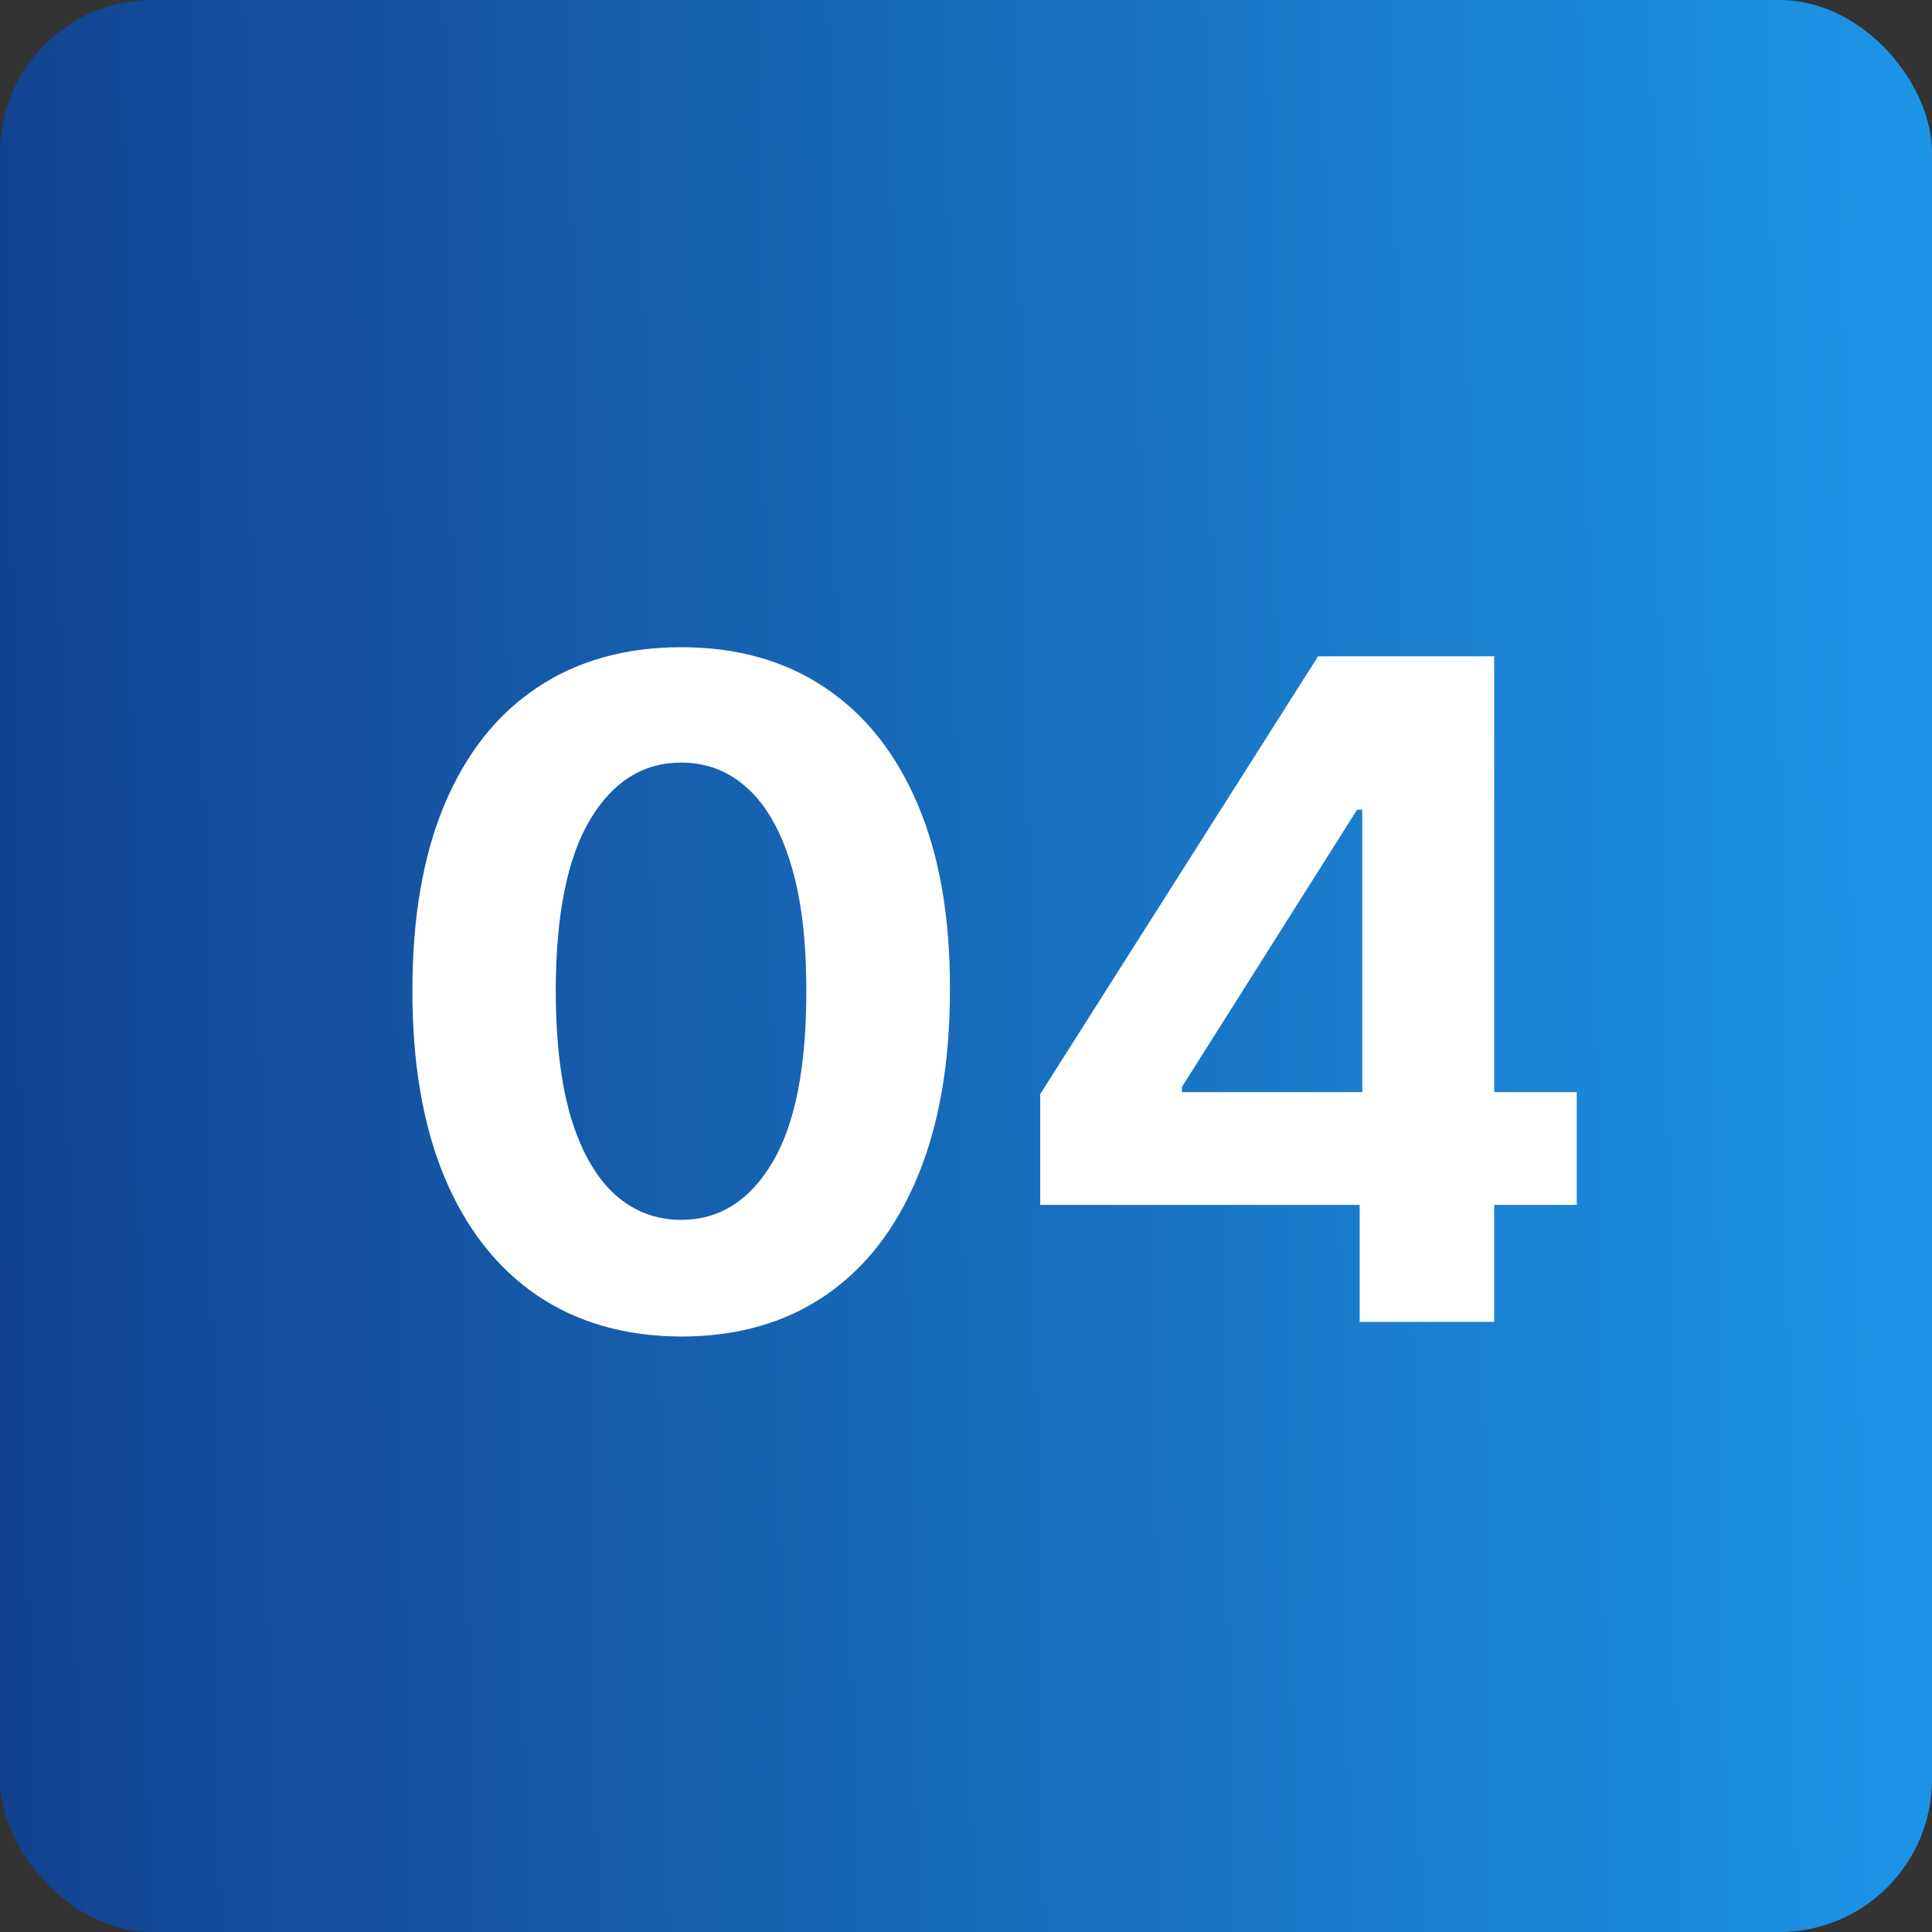
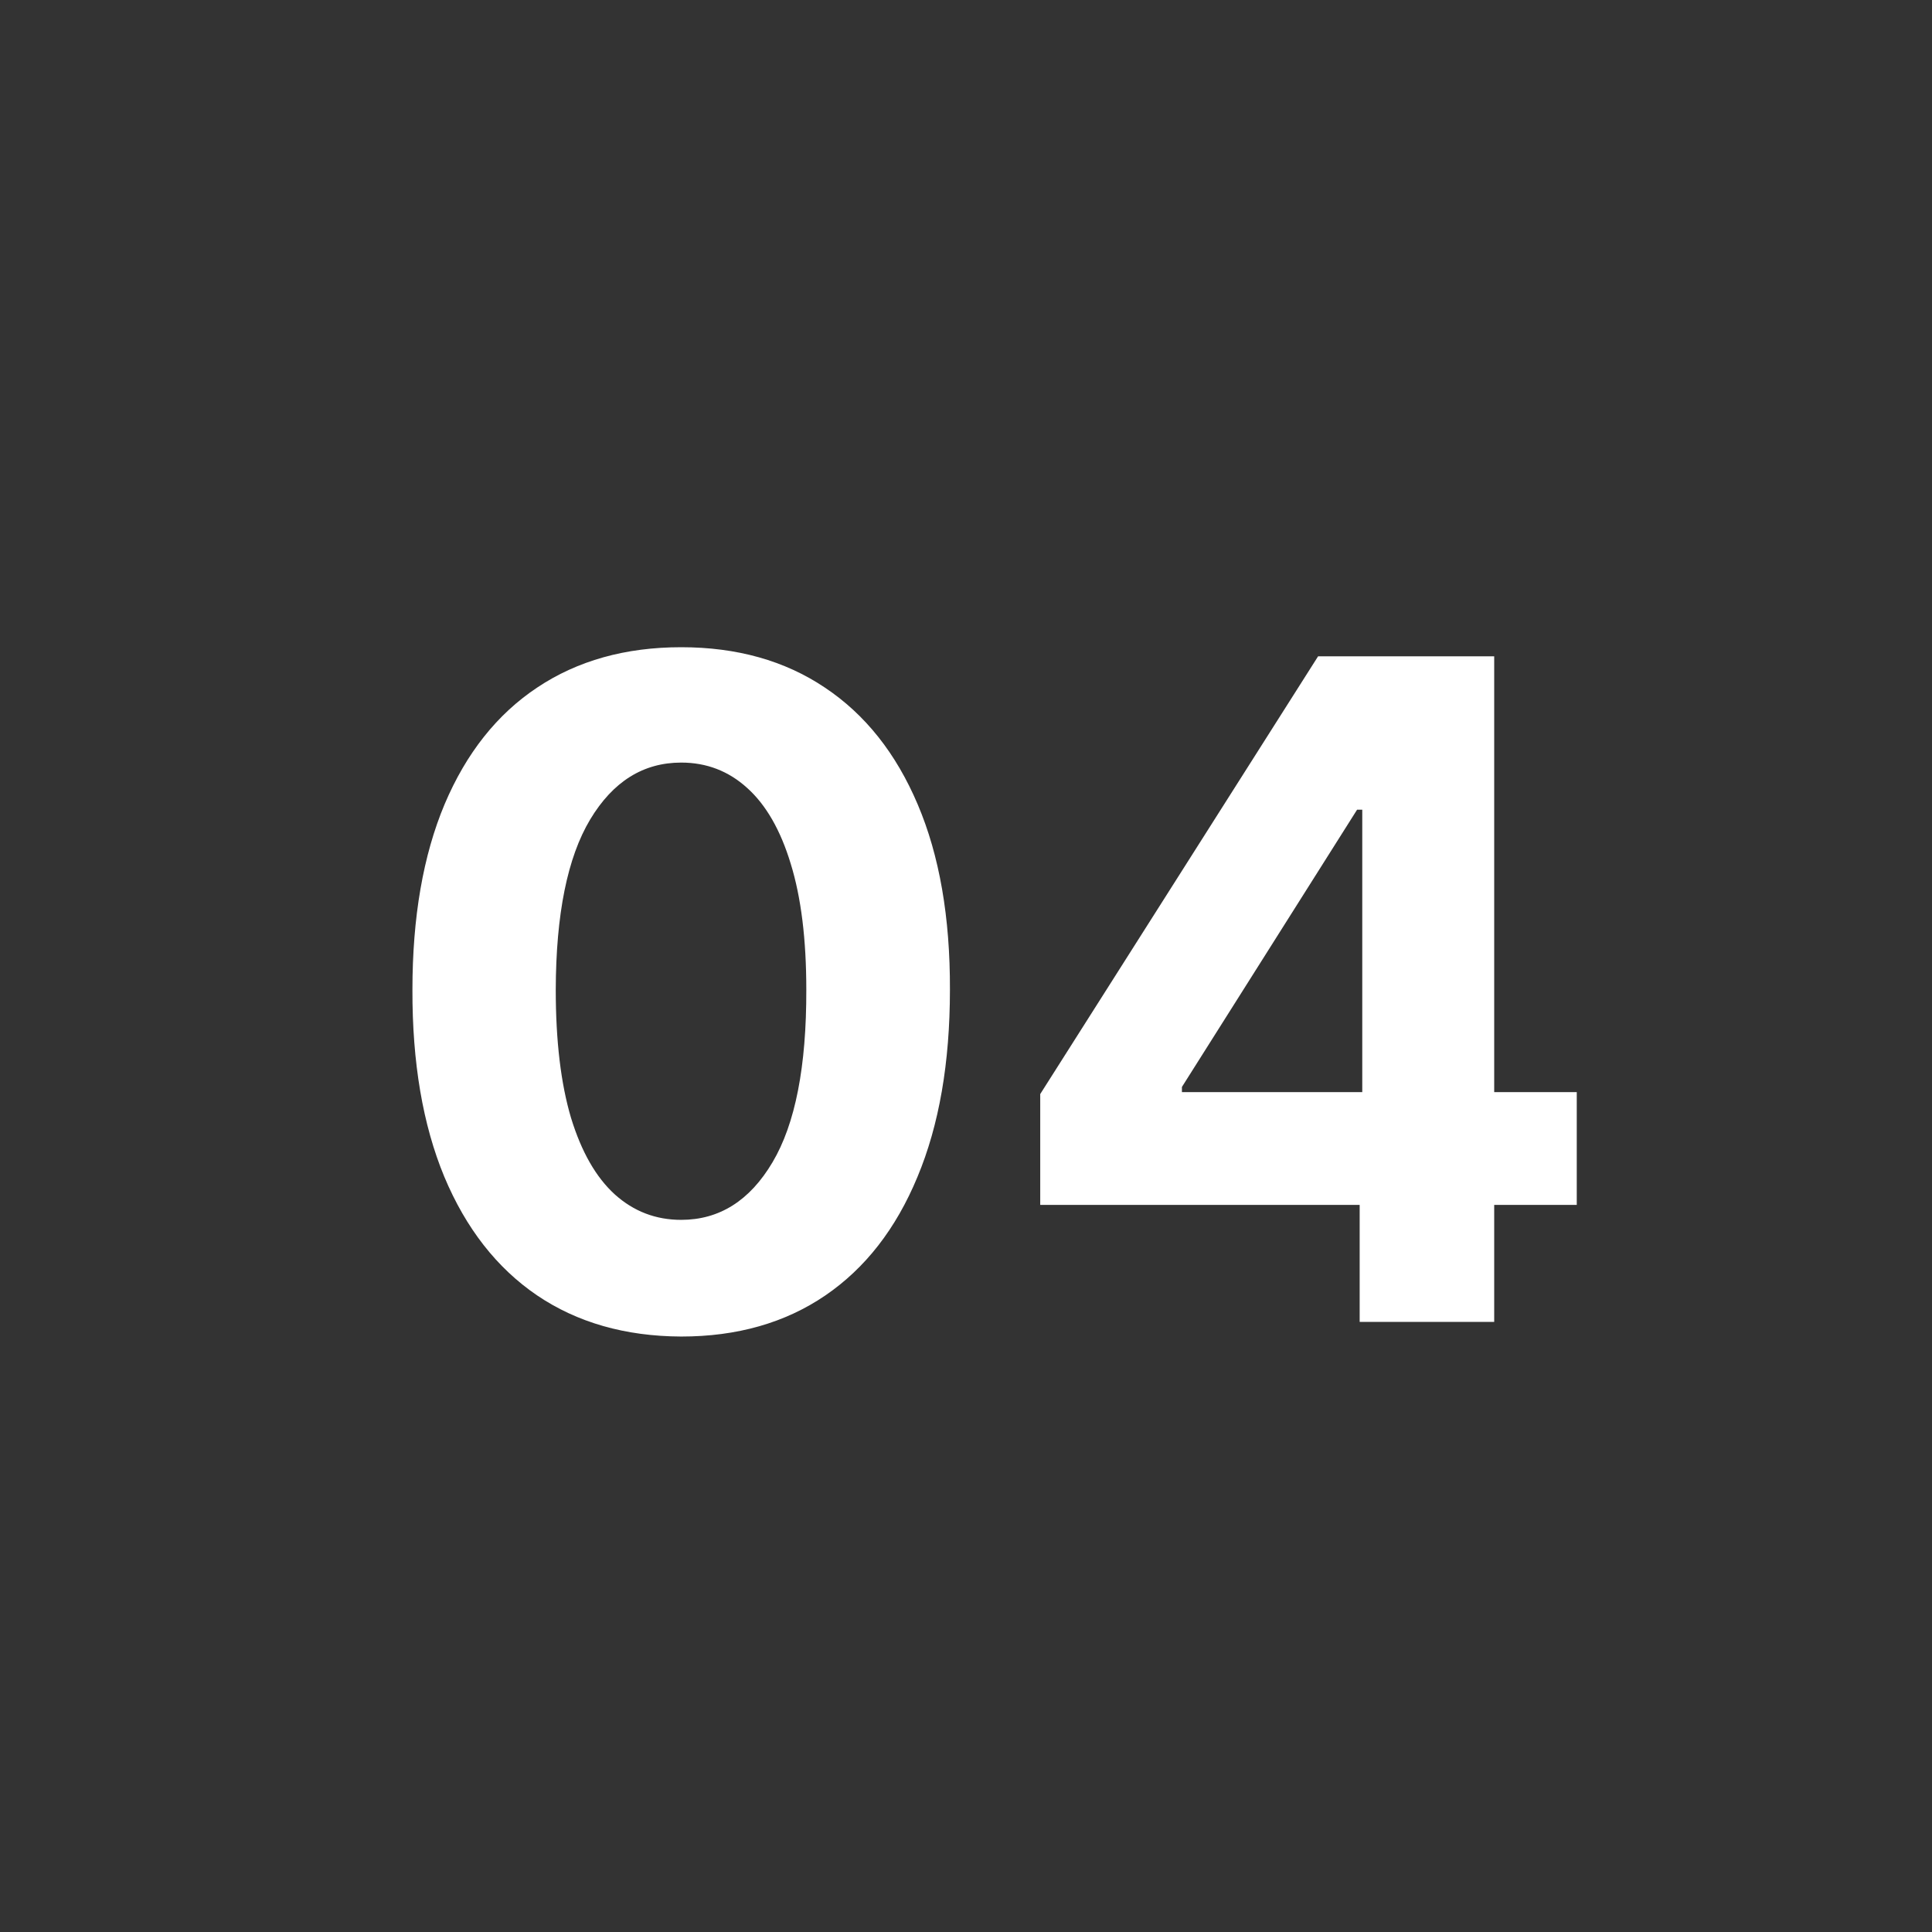
<svg xmlns="http://www.w3.org/2000/svg" width="38" height="38" viewBox="0 0 38 38" fill="none">
  <rect x="0" y="0" width="38" height="38" fill="#333333" stroke="none" />
-   <rect width="38" height="38" rx="3" fill="url(#paint0_linear_293_5)" />
  <path d="M13.398 26.288C12.299 26.283 11.352 26.013 10.56 25.476C9.772 24.939 9.164 24.161 8.738 23.143C8.316 22.124 8.108 20.899 8.112 19.467C8.112 18.04 8.323 16.823 8.745 15.818C9.171 14.812 9.778 14.047 10.566 13.523C11.359 12.994 12.303 12.73 13.398 12.73C14.493 12.73 15.435 12.994 16.223 13.523C17.016 14.051 17.625 14.818 18.051 15.824C18.477 16.825 18.689 18.04 18.684 19.467C18.684 20.903 18.471 22.131 18.045 23.149C17.623 24.168 17.018 24.945 16.23 25.482C15.441 26.019 14.497 26.288 13.398 26.288ZM13.398 23.993C14.148 23.993 14.747 23.616 15.194 22.861C15.642 22.107 15.863 20.976 15.859 19.467C15.859 18.474 15.757 17.648 15.552 16.987C15.352 16.327 15.066 15.83 14.696 15.498C14.329 15.165 13.897 14.999 13.398 14.999C12.652 14.999 12.056 15.372 11.608 16.118C11.161 16.864 10.935 17.98 10.931 19.467C10.931 20.473 11.031 21.312 11.231 21.986C11.436 22.655 11.723 23.158 12.094 23.494C12.465 23.827 12.899 23.993 13.398 23.993ZM20.46 23.699V21.519L25.925 12.909H27.804V15.926H26.692L23.247 21.379V21.481H31.013V23.699H20.46ZM26.743 26V23.034L26.794 22.069V12.909H29.389V26H26.743Z" fill="white" />
  <defs>
    <linearGradient id="paint0_linear_293_5" x1="-1.188" y1="19" x2="38.594" y2="18.406" gradientUnits="userSpaceOnUse">
      <stop stop-color="#12408D" />
      <stop offset="1" stop-color="#1D96E8" />
    </linearGradient>
  </defs>
</svg>